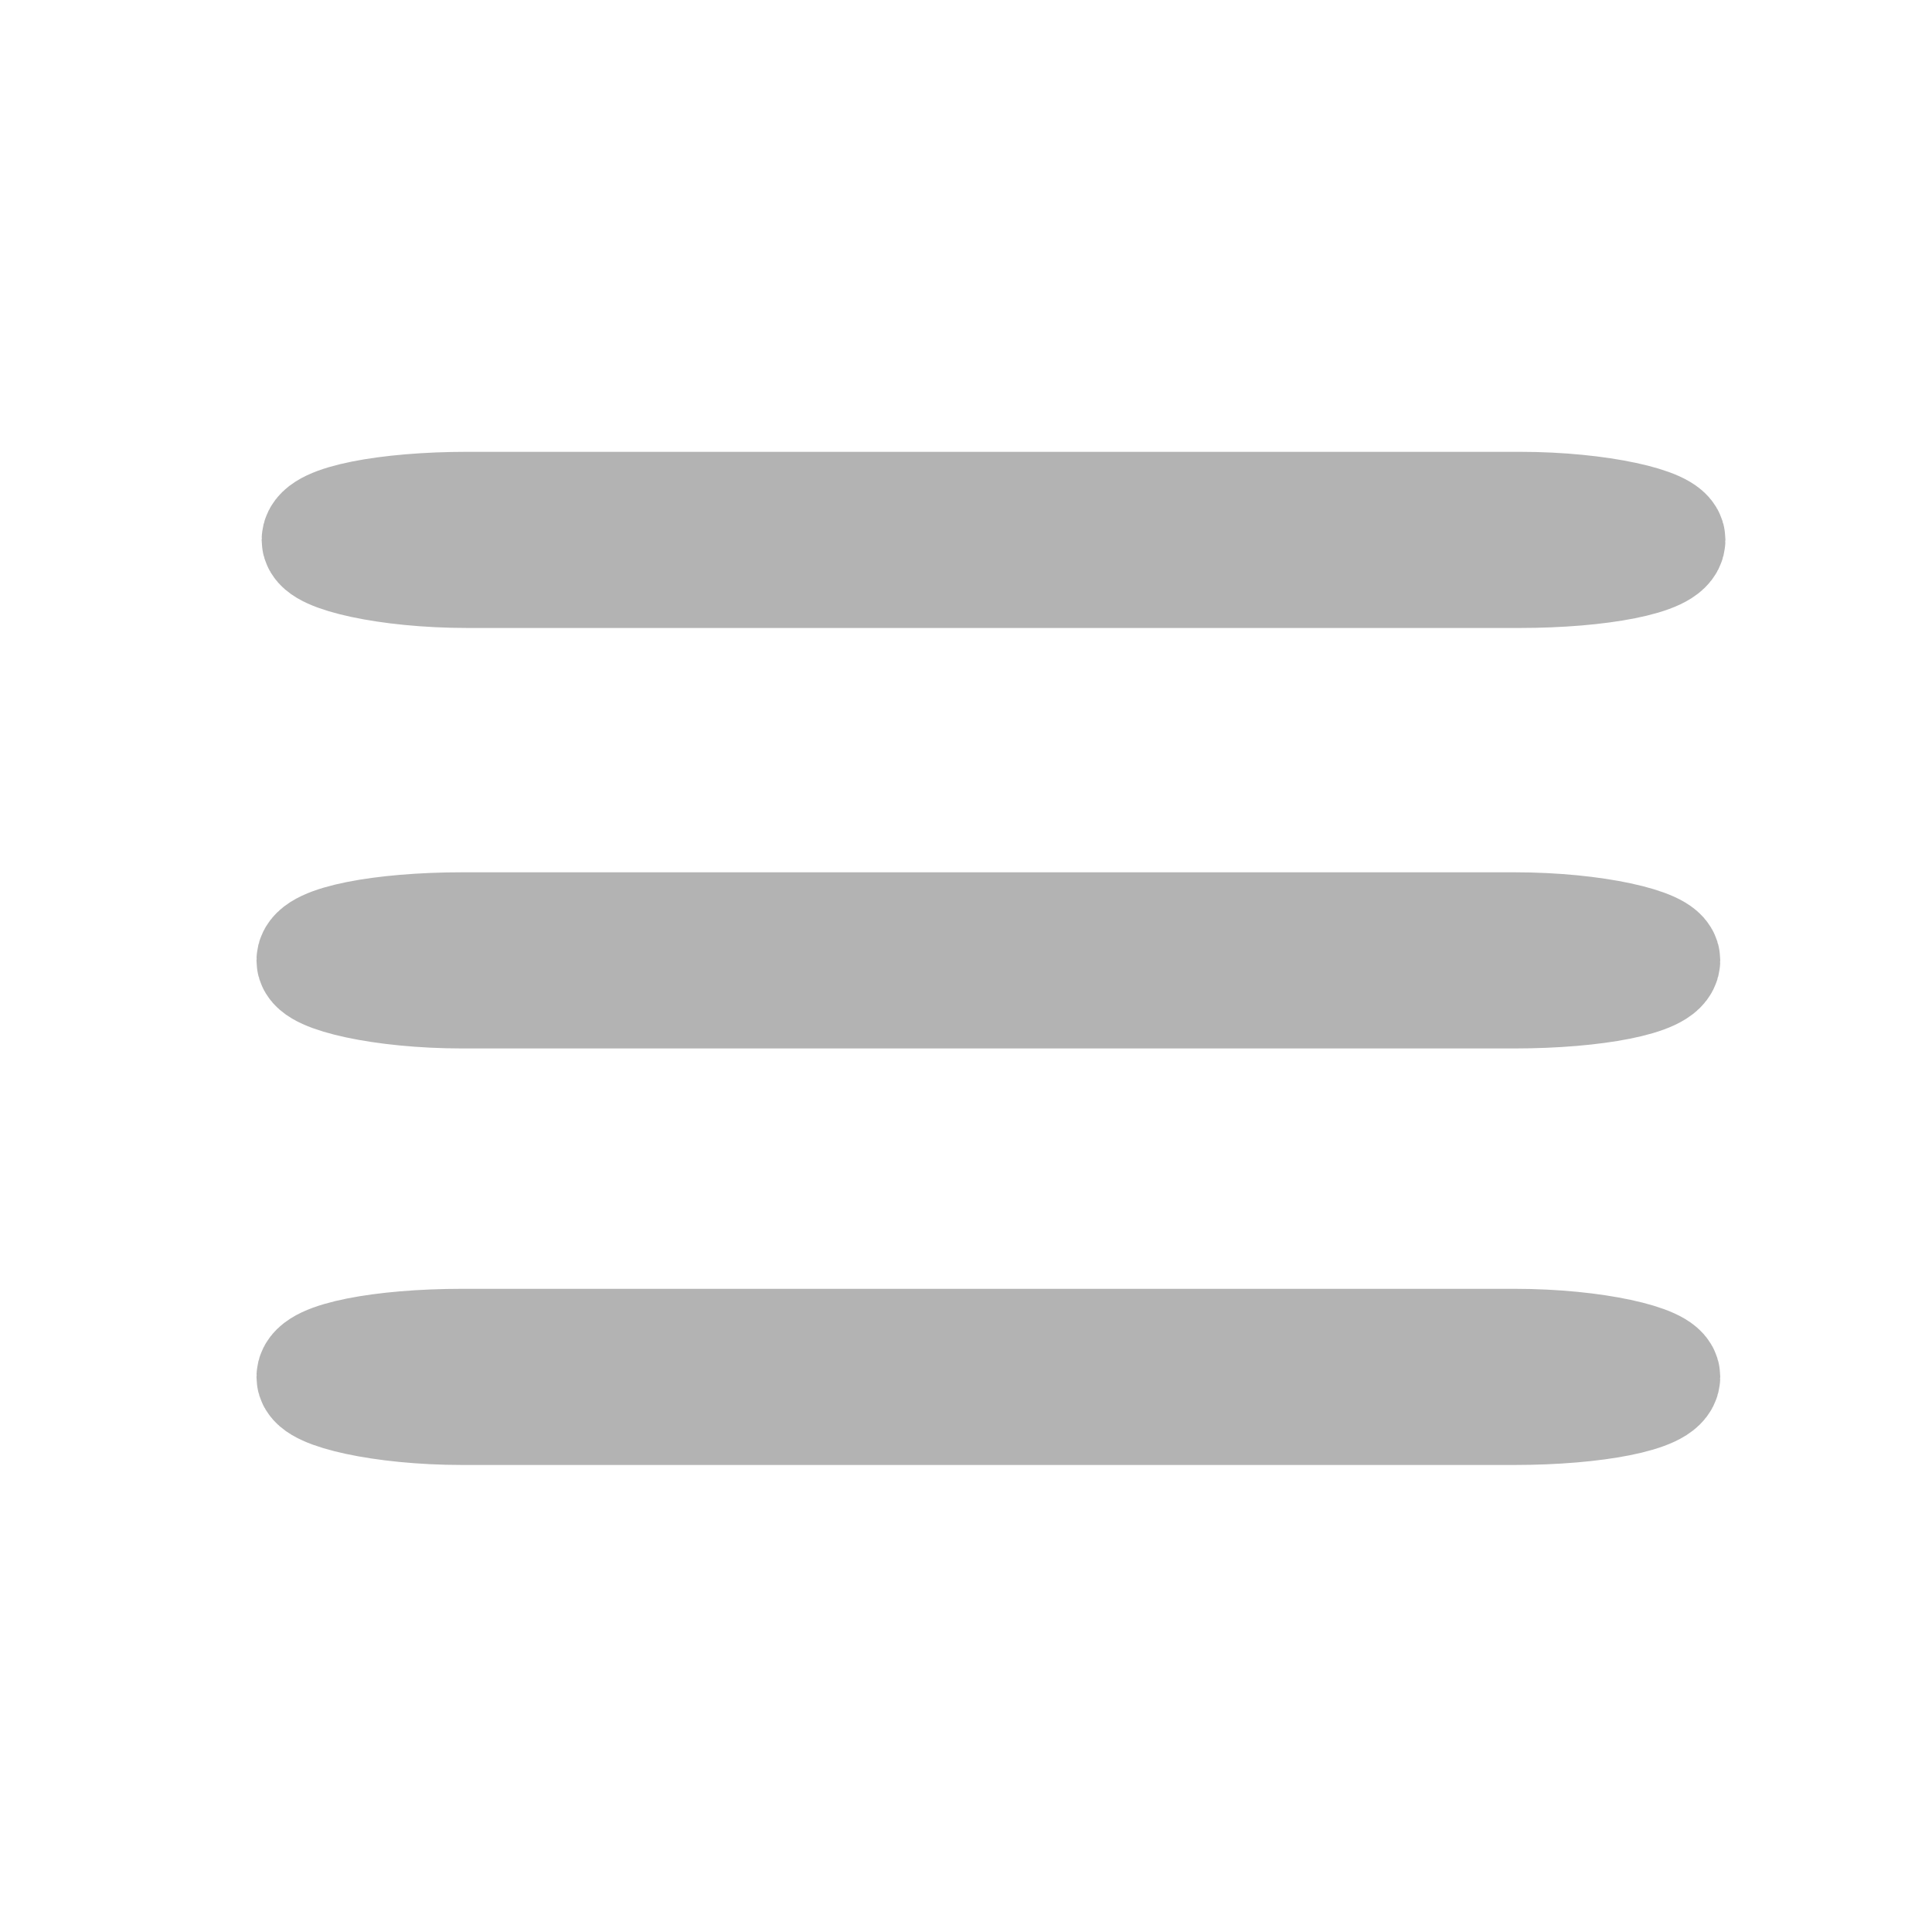
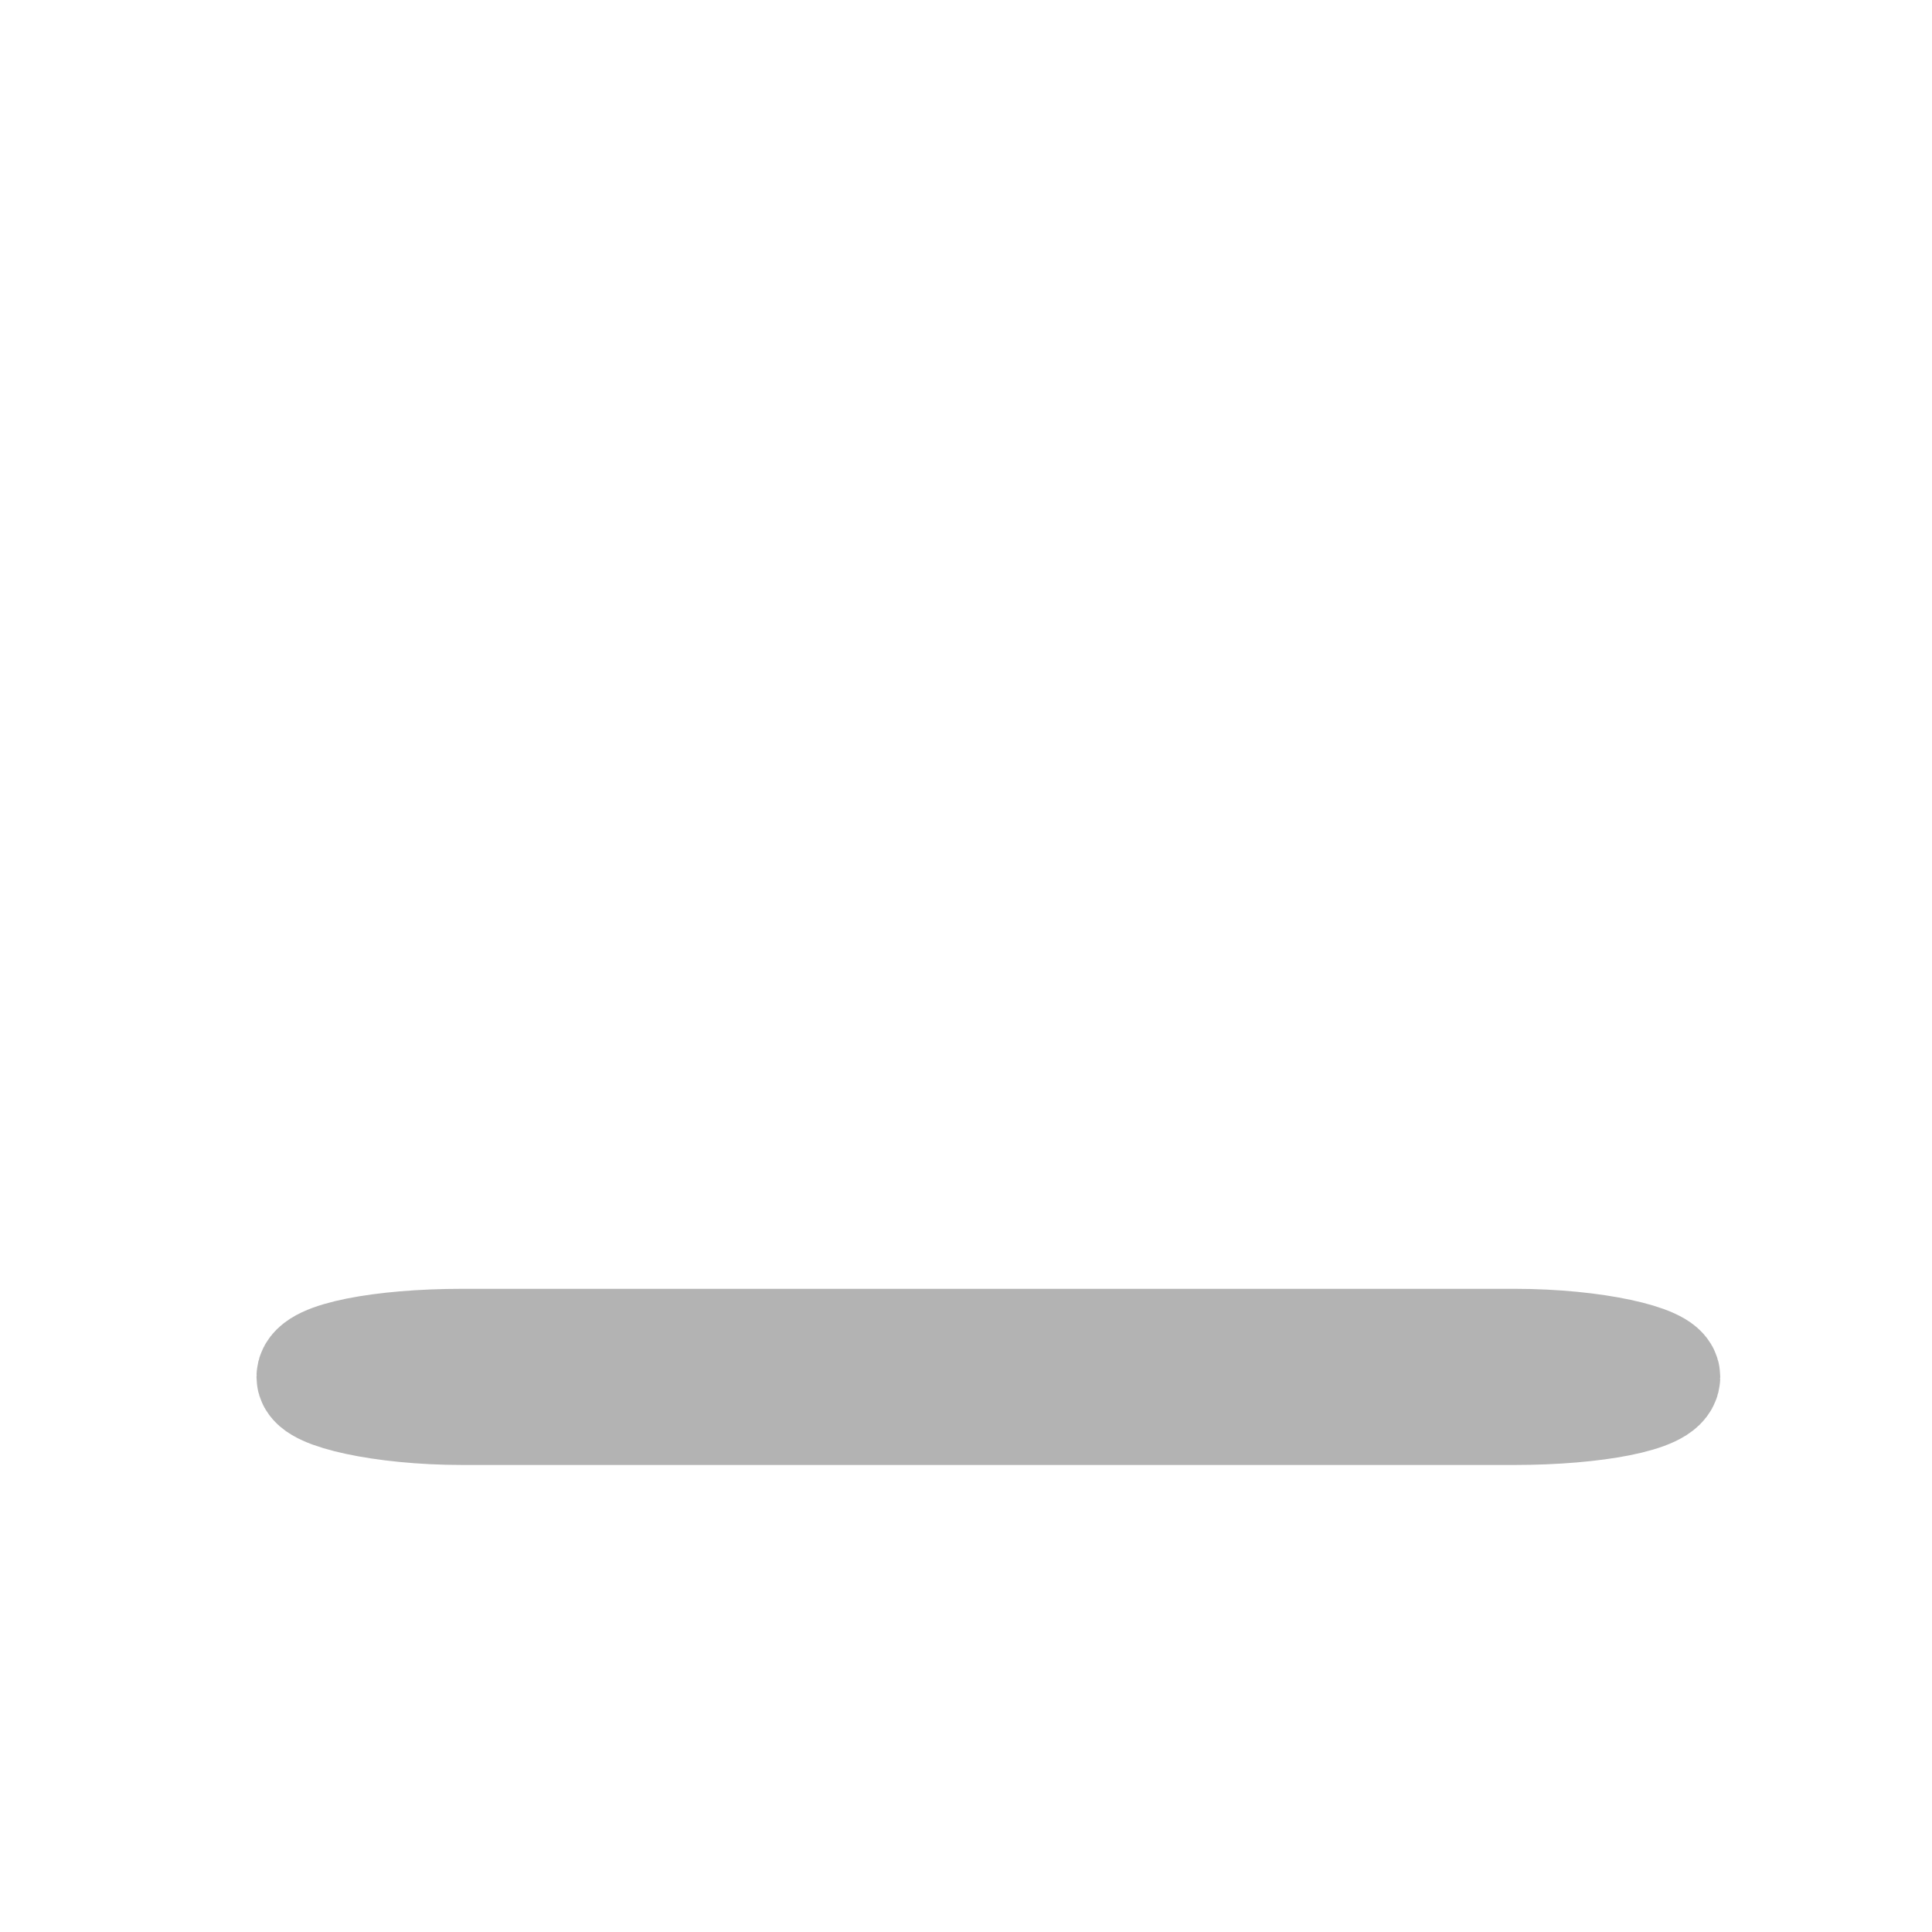
<svg xmlns="http://www.w3.org/2000/svg" xmlns:ns1="http://www.inkscape.org/namespaces/inkscape" xmlns:ns2="http://sodipodi.sourceforge.net/DTD/sodipodi-0.dtd" width="24" height="24" viewBox="0 0 6.35 6.35" version="1.1" id="svg8" ns1:version="1.0.2-2 (e86c870879, 2021-01-15)" ns2:docname="menu1.svg">
  <defs id="defs2" />
  <ns2:namedview id="base" pagecolor="#ffffff" bordercolor="#666666" borderopacity="1.0" ns1:pageopacity="0.0" ns1:pageshadow="2" ns1:zoom="15.069135" ns1:cx="21.883865" ns1:cy="16.484505" ns1:document-units="mm" ns1:current-layer="layer1" ns1:document-rotation="0" showgrid="false" units="px" ns1:window-width="1600" ns1:window-height="821" ns1:window-x="-9" ns1:window-y="-9" ns1:window-maximized="1" />
  <g ns1:label="Layer 1" ns1:groupmode="layer" id="layer1">
-     <rect style="opacity:0.998;fill:none;stroke:#b3b3b3;stroke-width:0.386;stroke-linecap:round;stroke-miterlimit:4;stroke-dasharray:none" id="rect834" width="4.425" height="0.193" x="1.053" y="1.678" rx="0.484" ry="0.193" />
-     <rect style="opacity:0.998;fill:none;stroke:#b3b3b3;stroke-width:0.386;stroke-linecap:round;stroke-miterlimit:4;stroke-dasharray:none" id="rect836" width="4.425" height="0.193" x="1.036" y="3.06" rx="0.484" ry="0.193" />
    <rect style="opacity:0.998;fill:none;stroke:#b3b3b3;stroke-width:0.386;stroke-linecap:round;stroke-miterlimit:4;stroke-dasharray:none" id="rect838" width="4.425" height="0.193" x="1.036" y="4.429" rx="0.484" ry="0.193" />
  </g>
</svg>